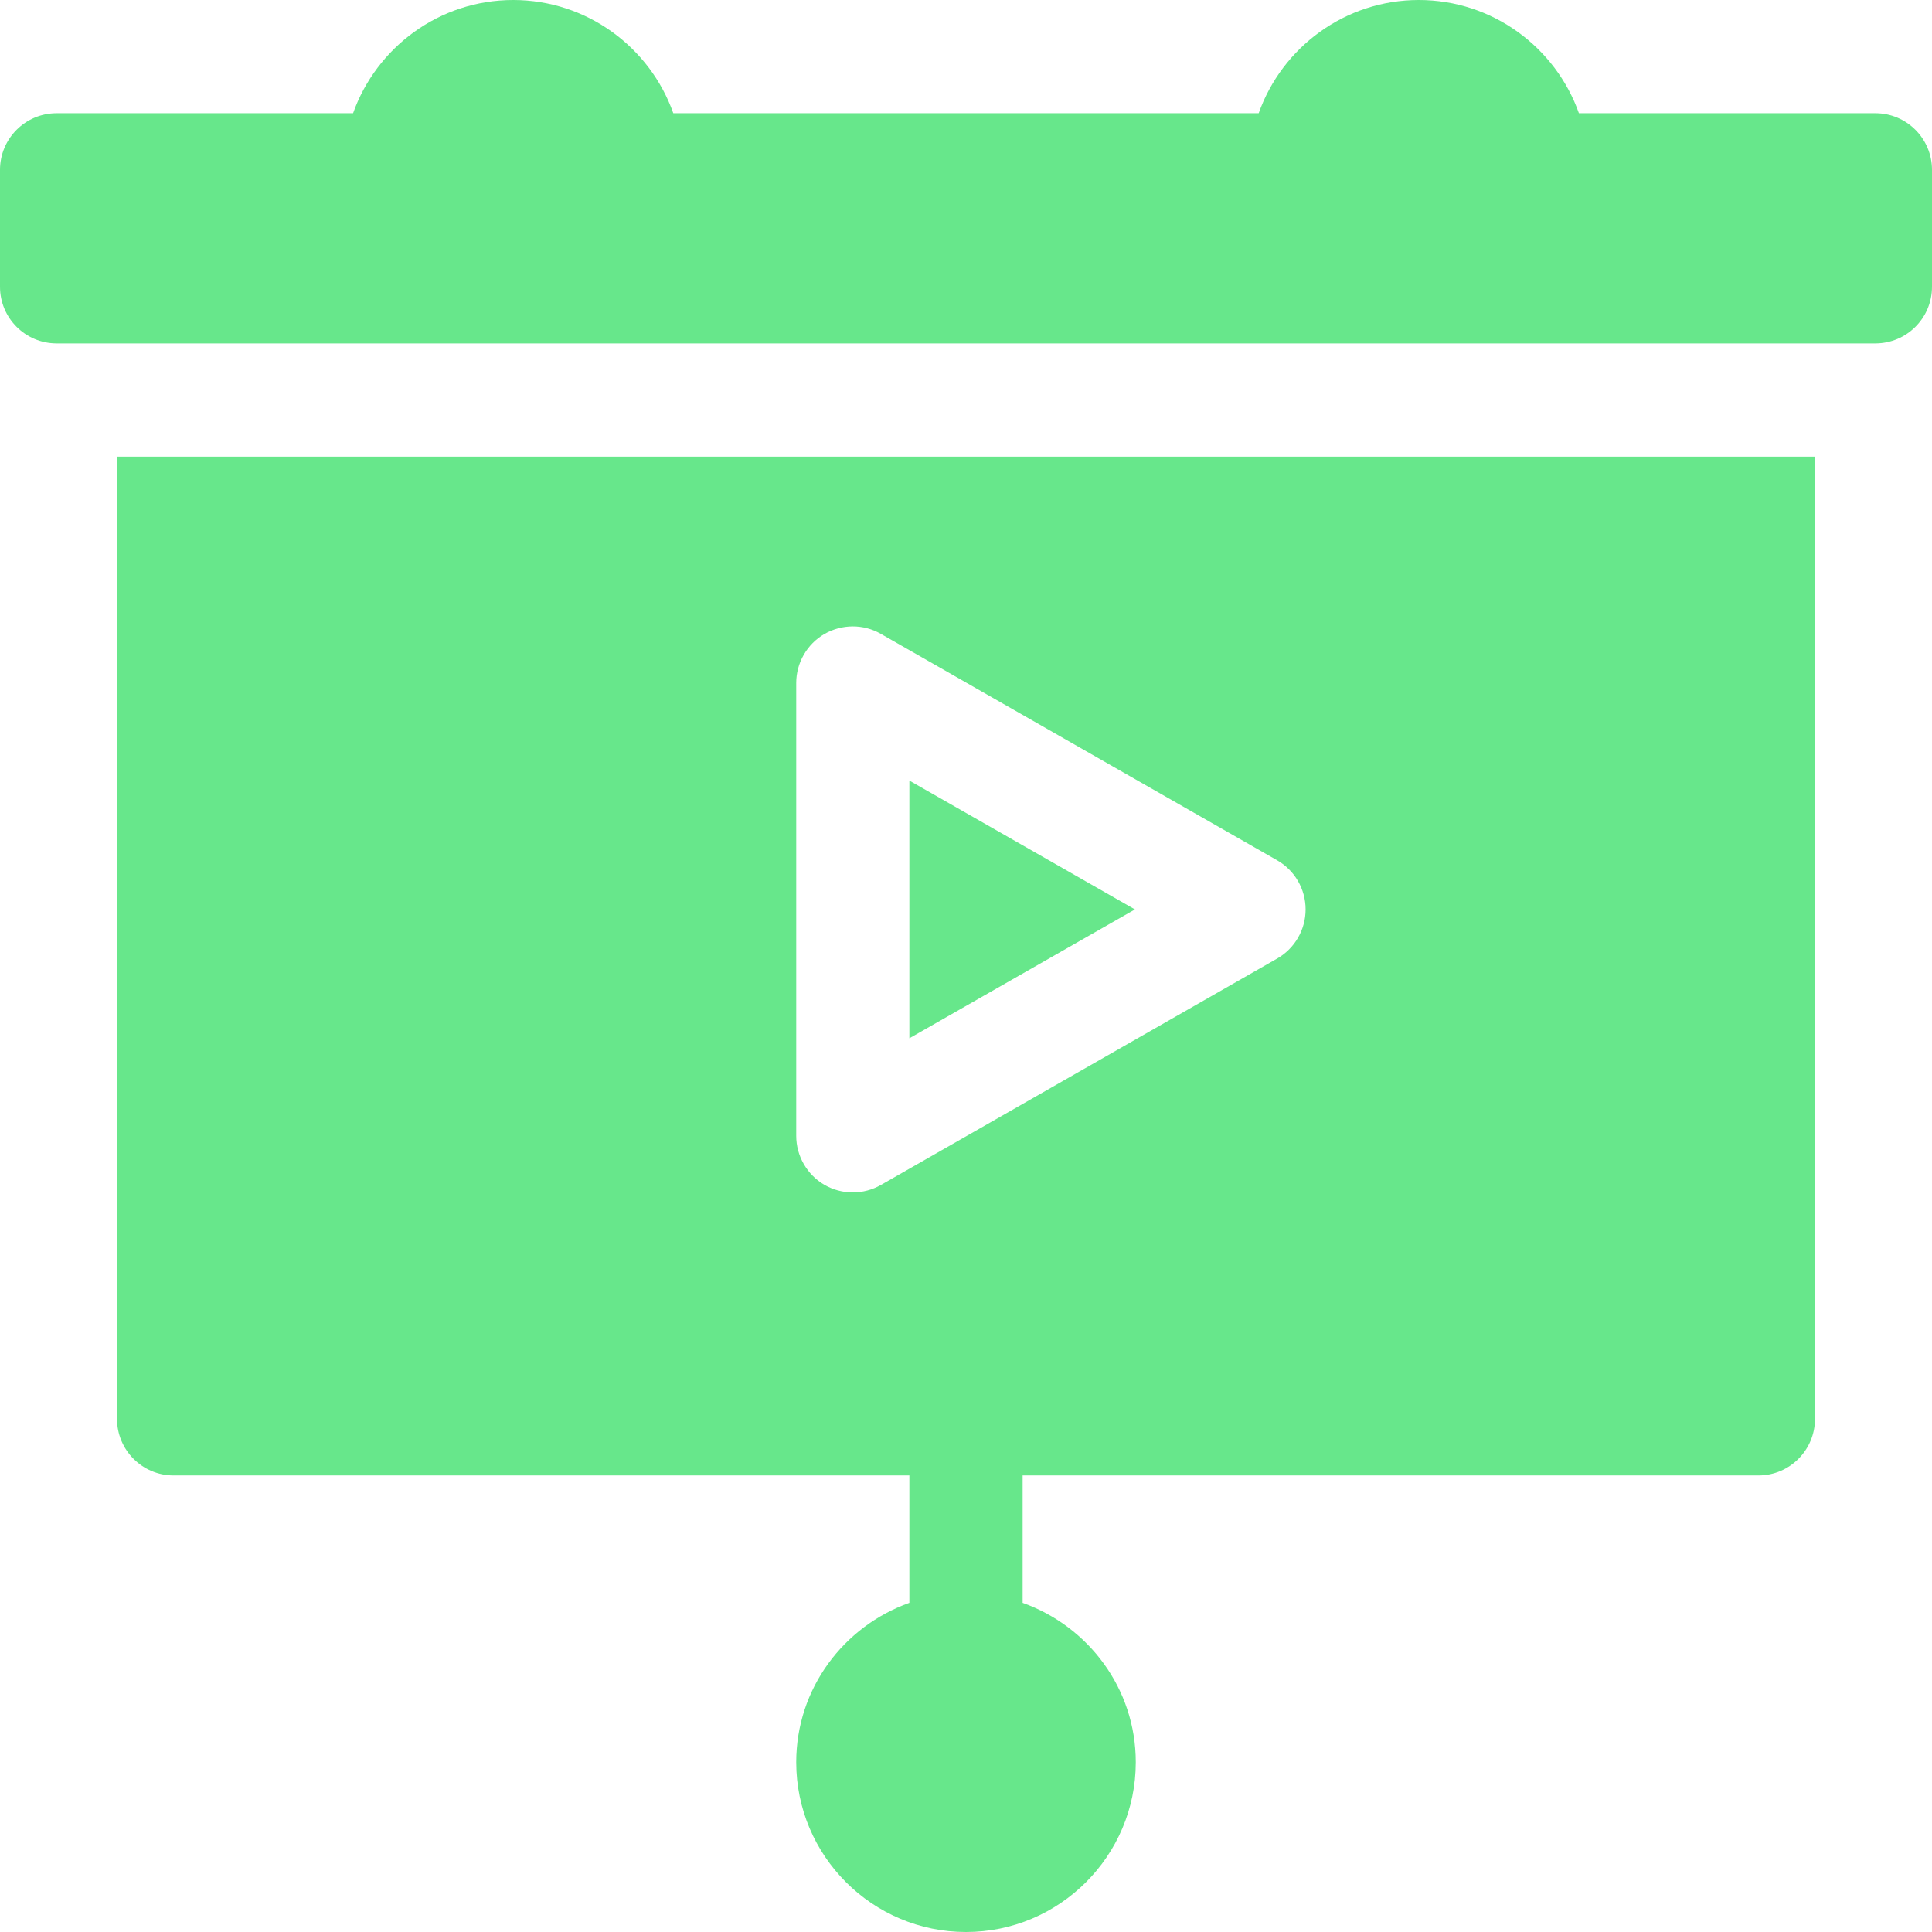
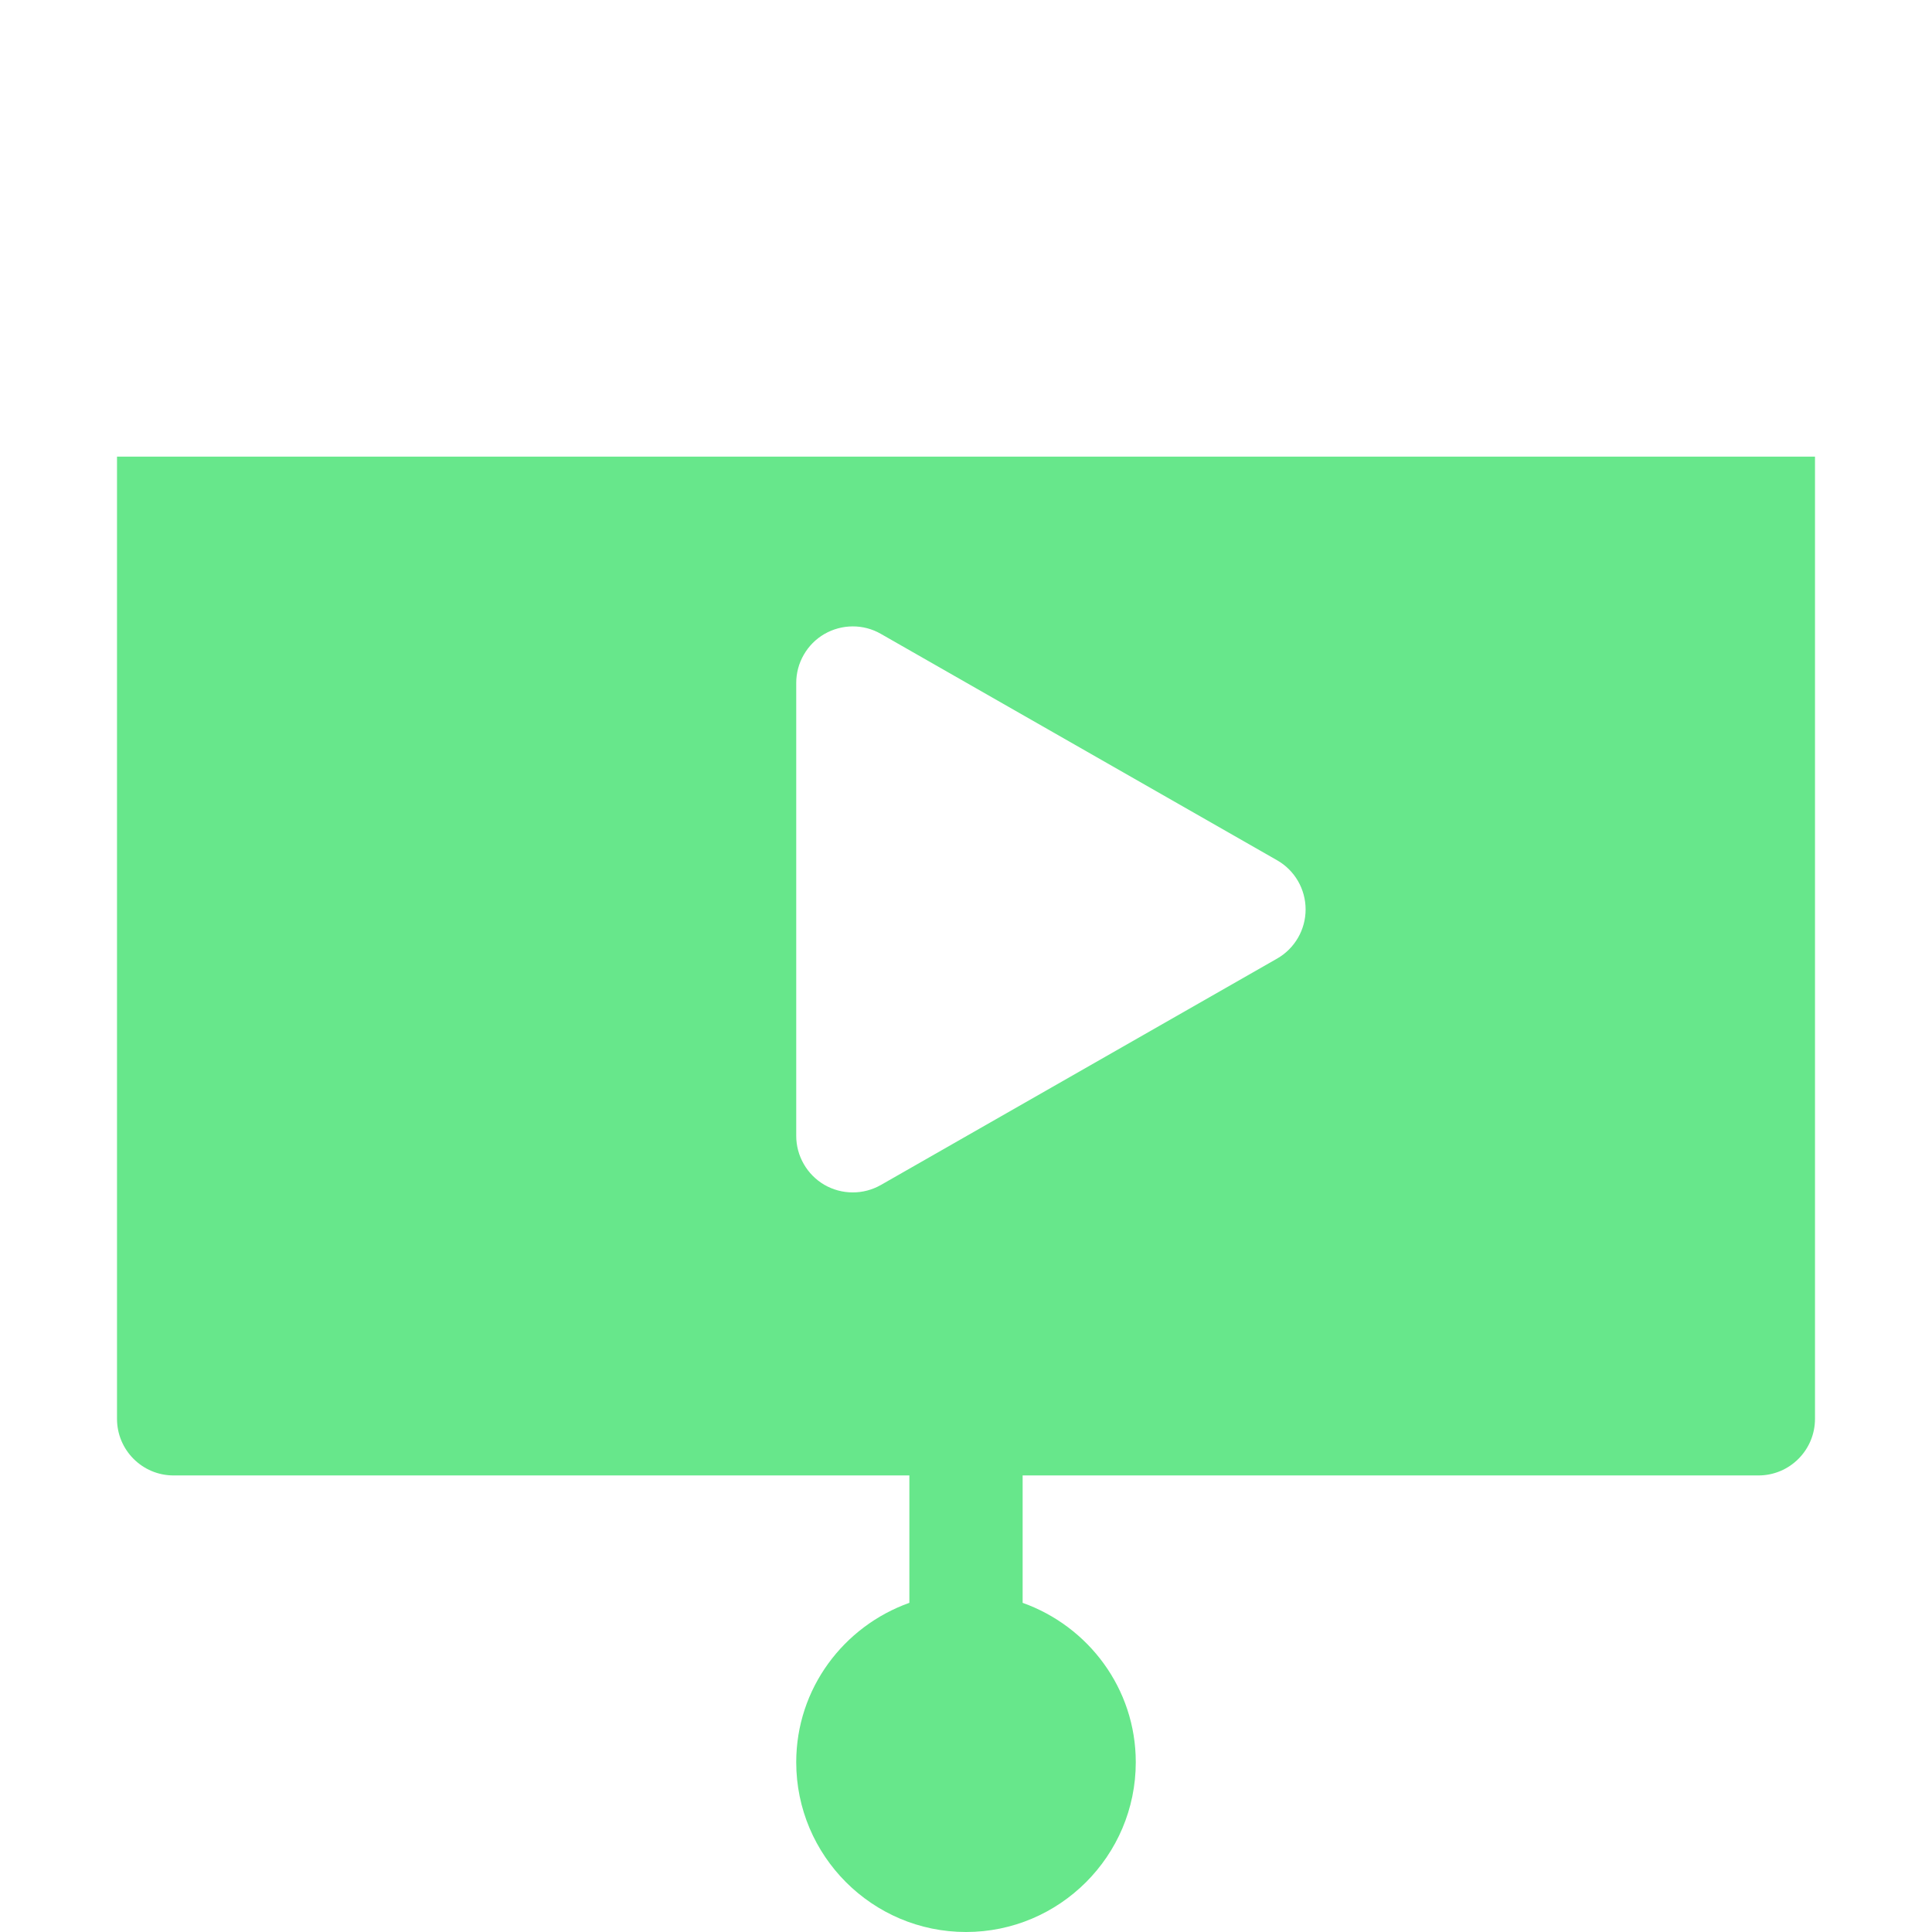
<svg xmlns="http://www.w3.org/2000/svg" width="32" height="32" viewBox="0 0 32 32" fill="none">
  <g clip-path="url(#clip0_2691_2860)">
-     <path d="M15.062 12.929V17.197L18.798 15.063L15.062 12.929ZM31.062 1.875H26.152C25.765 0.784 24.722 0 23.5 0C22.278 0 21.235 0.784 20.848 1.875H11.152C10.765 0.784 9.722 0 8.5 0C7.278 0 6.235 0.784 5.848 1.875H0.938C0.42 1.875 0 2.295 0 2.813V4.75C0 5.268 0.42 5.688 0.938 5.688H31.062C31.58 5.688 32 5.268 32 4.75V2.813C32 2.295 31.58 1.875 31.062 1.875Z" fill="#67E78B" />
    <path d="M1.938 23.5C1.938 24.018 2.357 24.438 2.875 24.438H15.062V26.548C13.974 26.936 13.188 27.967 13.188 29.188C13.188 30.738 14.449 32 16 32C17.551 32 18.812 30.738 18.812 29.188C18.812 27.967 18.026 26.936 16.938 26.548V24.438H29.125C29.643 24.438 30.062 24.018 30.062 23.5V7.563H1.938V23.5ZM13.188 11.313C13.188 11.148 13.231 10.987 13.313 10.845C13.395 10.702 13.512 10.584 13.655 10.501C13.944 10.335 14.301 10.332 14.59 10.499L21.153 14.249C21.445 14.415 21.625 14.727 21.625 15.063C21.625 15.399 21.445 15.71 21.153 15.877L14.59 19.627C14.447 19.708 14.286 19.751 14.122 19.75C13.958 19.75 13.796 19.706 13.654 19.624C13.512 19.541 13.395 19.423 13.313 19.28C13.231 19.138 13.188 18.977 13.188 18.813V11.313Z" fill="#67E78B" />
  </g>
  <defs>
    <clipPath id="clip0_2691_2860">
      <rect width="32" height="32" fill="white" />
    </clipPath>
  </defs>
</svg>